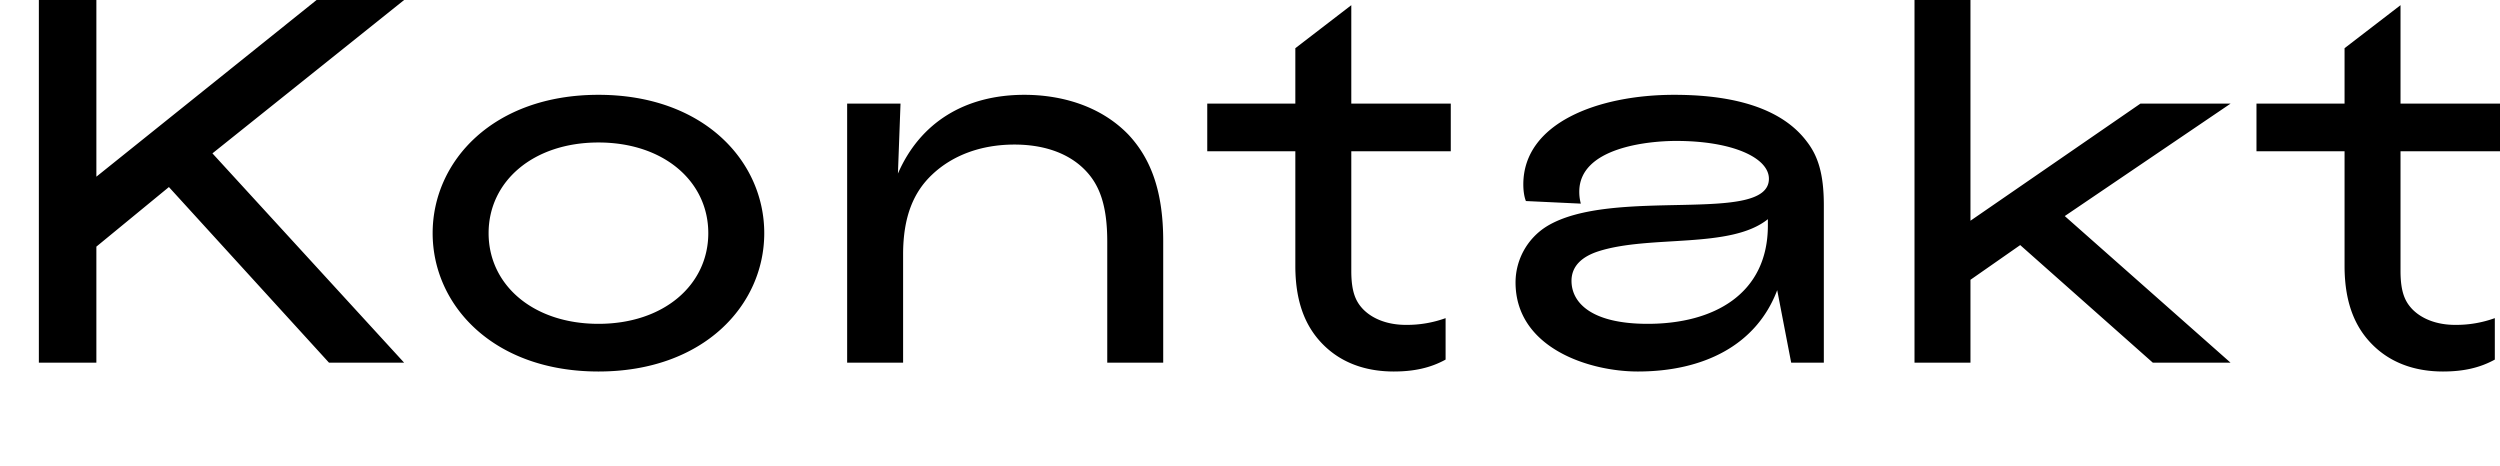
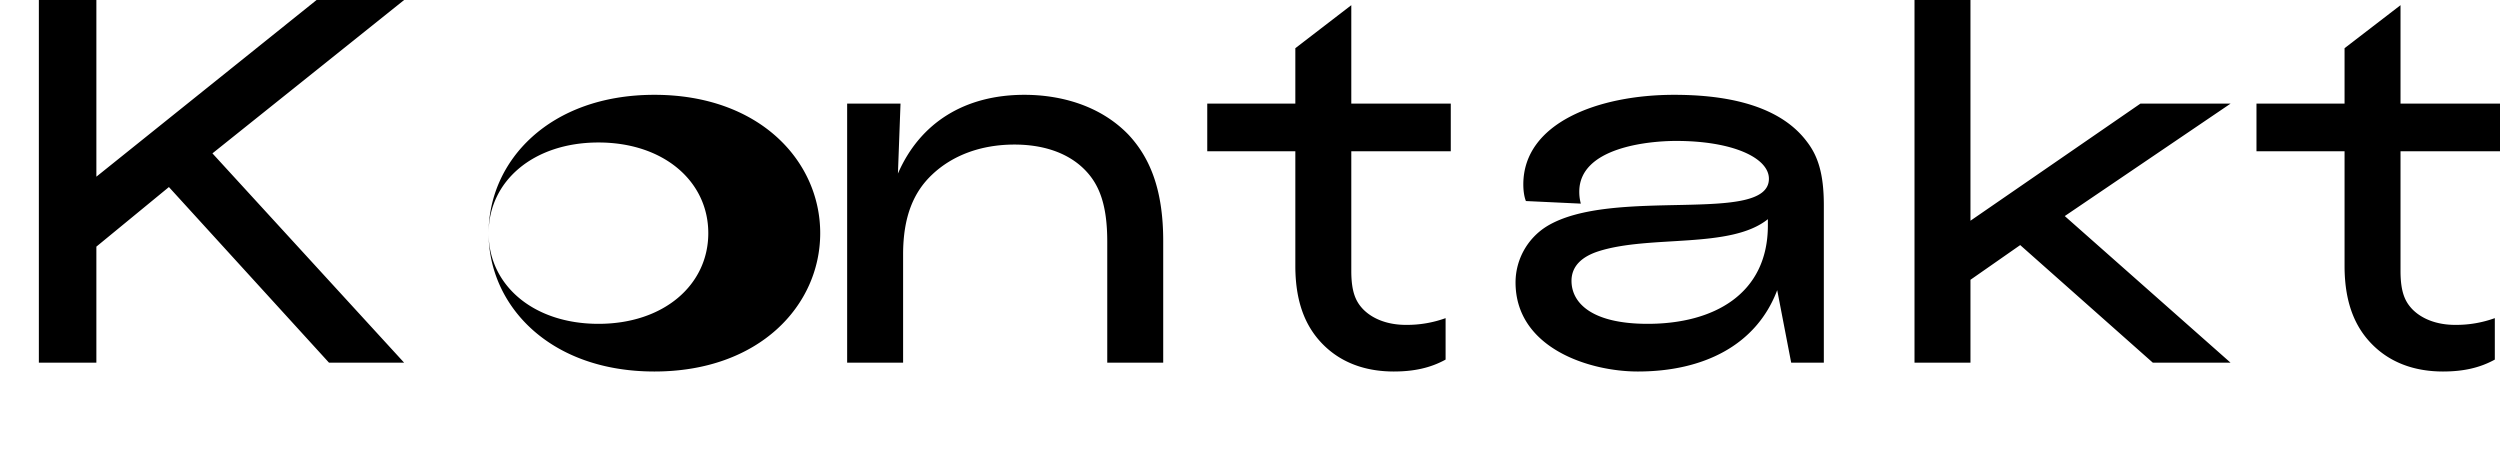
<svg xmlns="http://www.w3.org/2000/svg" width="130.275" height="24.3">
  <g aria-label="Kontakt" style="font-size:27px;font-family:Blondine">
-     <path d="M2.025 18.9h2.997v-6.048l3.78-3.105 8.343 9.153h3.915L11.07 7.992 21.06 0h-4.563L5.022 9.207V0H2.025ZM25.461 12.15c0-2.7 2.322-4.725 5.724-4.725s5.724 2.025 5.724 4.725-2.322 4.725-5.724 4.725-5.724-2.025-5.724-4.725m-2.916 0c0 3.753 3.159 7.209 8.64 7.209s8.64-3.456 8.64-7.209-3.159-7.209-8.64-7.209-8.64 3.456-8.64 7.209M57.699 12.582V18.9h2.916v-6.345c0-2.646-.675-4.32-1.809-5.535-1.458-1.512-3.51-2.079-5.427-2.079-3.078 0-5.427 1.431-6.588 4.104l.135-3.645h-2.781v13.5h2.916v-5.643c0-1.998.567-3.267 1.512-4.158 1.053-.999 2.538-1.566 4.293-1.566 1.404 0 2.727.378 3.645 1.296.756.756 1.188 1.809 1.188 3.753M67.5 13.851c0 2.052.621 3.375 1.647 4.293.999.891 2.241 1.215 3.483 1.215 1.053 0 1.917-.189 2.7-.621v-2.16a5.9 5.9 0 0 1-2.079.351c-.918 0-1.728-.297-2.241-.837-.351-.378-.594-.864-.594-1.971V7.884H75.6V5.4h-5.184V.27L67.5 2.511V5.4h-4.59v2.484h4.59zM92.124 11.745c0 3.591-2.835 5.13-6.264 5.13-2.943 0-3.969-1.107-3.969-2.241 0-.783.567-1.269 1.404-1.539 2.7-.864 6.885-.108 8.829-1.674zM79.38 9.612c0 .243.027.594.135.864l2.862.135c-.081-.297-.081-.54-.081-.621 0-2.295 3.564-2.646 5.049-2.646 2.97 0 4.833.891 4.833 1.971 0 2.43-8.154.378-11.583 2.484a3.45 3.45 0 0 0-1.62 2.916c0 3.402 3.807 4.644 6.372 4.644 3.429 0 6.183-1.377 7.263-4.239l.729 3.78h1.701v-8.208c0-1.674-.324-2.592-.891-3.321-1.566-2.079-4.671-2.43-6.912-2.43-3.942 0-7.857 1.458-7.857 4.671M99.765 18.9h2.916v-4.32l2.592-1.809 6.912 6.129h4.05l-8.64-7.641 8.64-5.859h-4.698l-8.856 6.102V0h-2.916zM122.175 13.851c0 2.052.621 3.375 1.647 4.293.999.891 2.241 1.215 3.483 1.215 1.053 0 1.917-.189 2.7-.621v-2.16a5.9 5.9 0 0 1-2.079.351c-.918 0-1.728-.297-2.241-.837-.351-.378-.594-.864-.594-1.971V7.884h5.184V5.4h-5.184V.27l-2.916 2.241V5.4h-4.59v2.484h4.59z" />
+     <path d="M2.025 18.9h2.997v-6.048l3.78-3.105 8.343 9.153h3.915L11.07 7.992 21.06 0h-4.563L5.022 9.207V0H2.025ZM25.461 12.15c0-2.7 2.322-4.725 5.724-4.725s5.724 2.025 5.724 4.725-2.322 4.725-5.724 4.725-5.724-2.025-5.724-4.725c0 3.753 3.159 7.209 8.64 7.209s8.64-3.456 8.64-7.209-3.159-7.209-8.64-7.209-8.64 3.456-8.64 7.209M57.699 12.582V18.9h2.916v-6.345c0-2.646-.675-4.32-1.809-5.535-1.458-1.512-3.51-2.079-5.427-2.079-3.078 0-5.427 1.431-6.588 4.104l.135-3.645h-2.781v13.5h2.916v-5.643c0-1.998.567-3.267 1.512-4.158 1.053-.999 2.538-1.566 4.293-1.566 1.404 0 2.727.378 3.645 1.296.756.756 1.188 1.809 1.188 3.753M67.5 13.851c0 2.052.621 3.375 1.647 4.293.999.891 2.241 1.215 3.483 1.215 1.053 0 1.917-.189 2.7-.621v-2.16a5.9 5.9 0 0 1-2.079.351c-.918 0-1.728-.297-2.241-.837-.351-.378-.594-.864-.594-1.971V7.884H75.6V5.4h-5.184V.27L67.5 2.511V5.4h-4.59v2.484h4.59zM92.124 11.745c0 3.591-2.835 5.13-6.264 5.13-2.943 0-3.969-1.107-3.969-2.241 0-.783.567-1.269 1.404-1.539 2.7-.864 6.885-.108 8.829-1.674zM79.38 9.612c0 .243.027.594.135.864l2.862.135c-.081-.297-.081-.54-.081-.621 0-2.295 3.564-2.646 5.049-2.646 2.97 0 4.833.891 4.833 1.971 0 2.43-8.154.378-11.583 2.484a3.45 3.45 0 0 0-1.62 2.916c0 3.402 3.807 4.644 6.372 4.644 3.429 0 6.183-1.377 7.263-4.239l.729 3.78h1.701v-8.208c0-1.674-.324-2.592-.891-3.321-1.566-2.079-4.671-2.43-6.912-2.43-3.942 0-7.857 1.458-7.857 4.671M99.765 18.9h2.916v-4.32l2.592-1.809 6.912 6.129h4.05l-8.64-7.641 8.64-5.859h-4.698l-8.856 6.102V0h-2.916zM122.175 13.851c0 2.052.621 3.375 1.647 4.293.999.891 2.241 1.215 3.483 1.215 1.053 0 1.917-.189 2.7-.621v-2.16a5.9 5.9 0 0 1-2.079.351c-.918 0-1.728-.297-2.241-.837-.351-.378-.594-.864-.594-1.971V7.884h5.184V5.4h-5.184V.27l-2.916 2.241V5.4h-4.59v2.484h4.59z" />
  </g>
</svg>